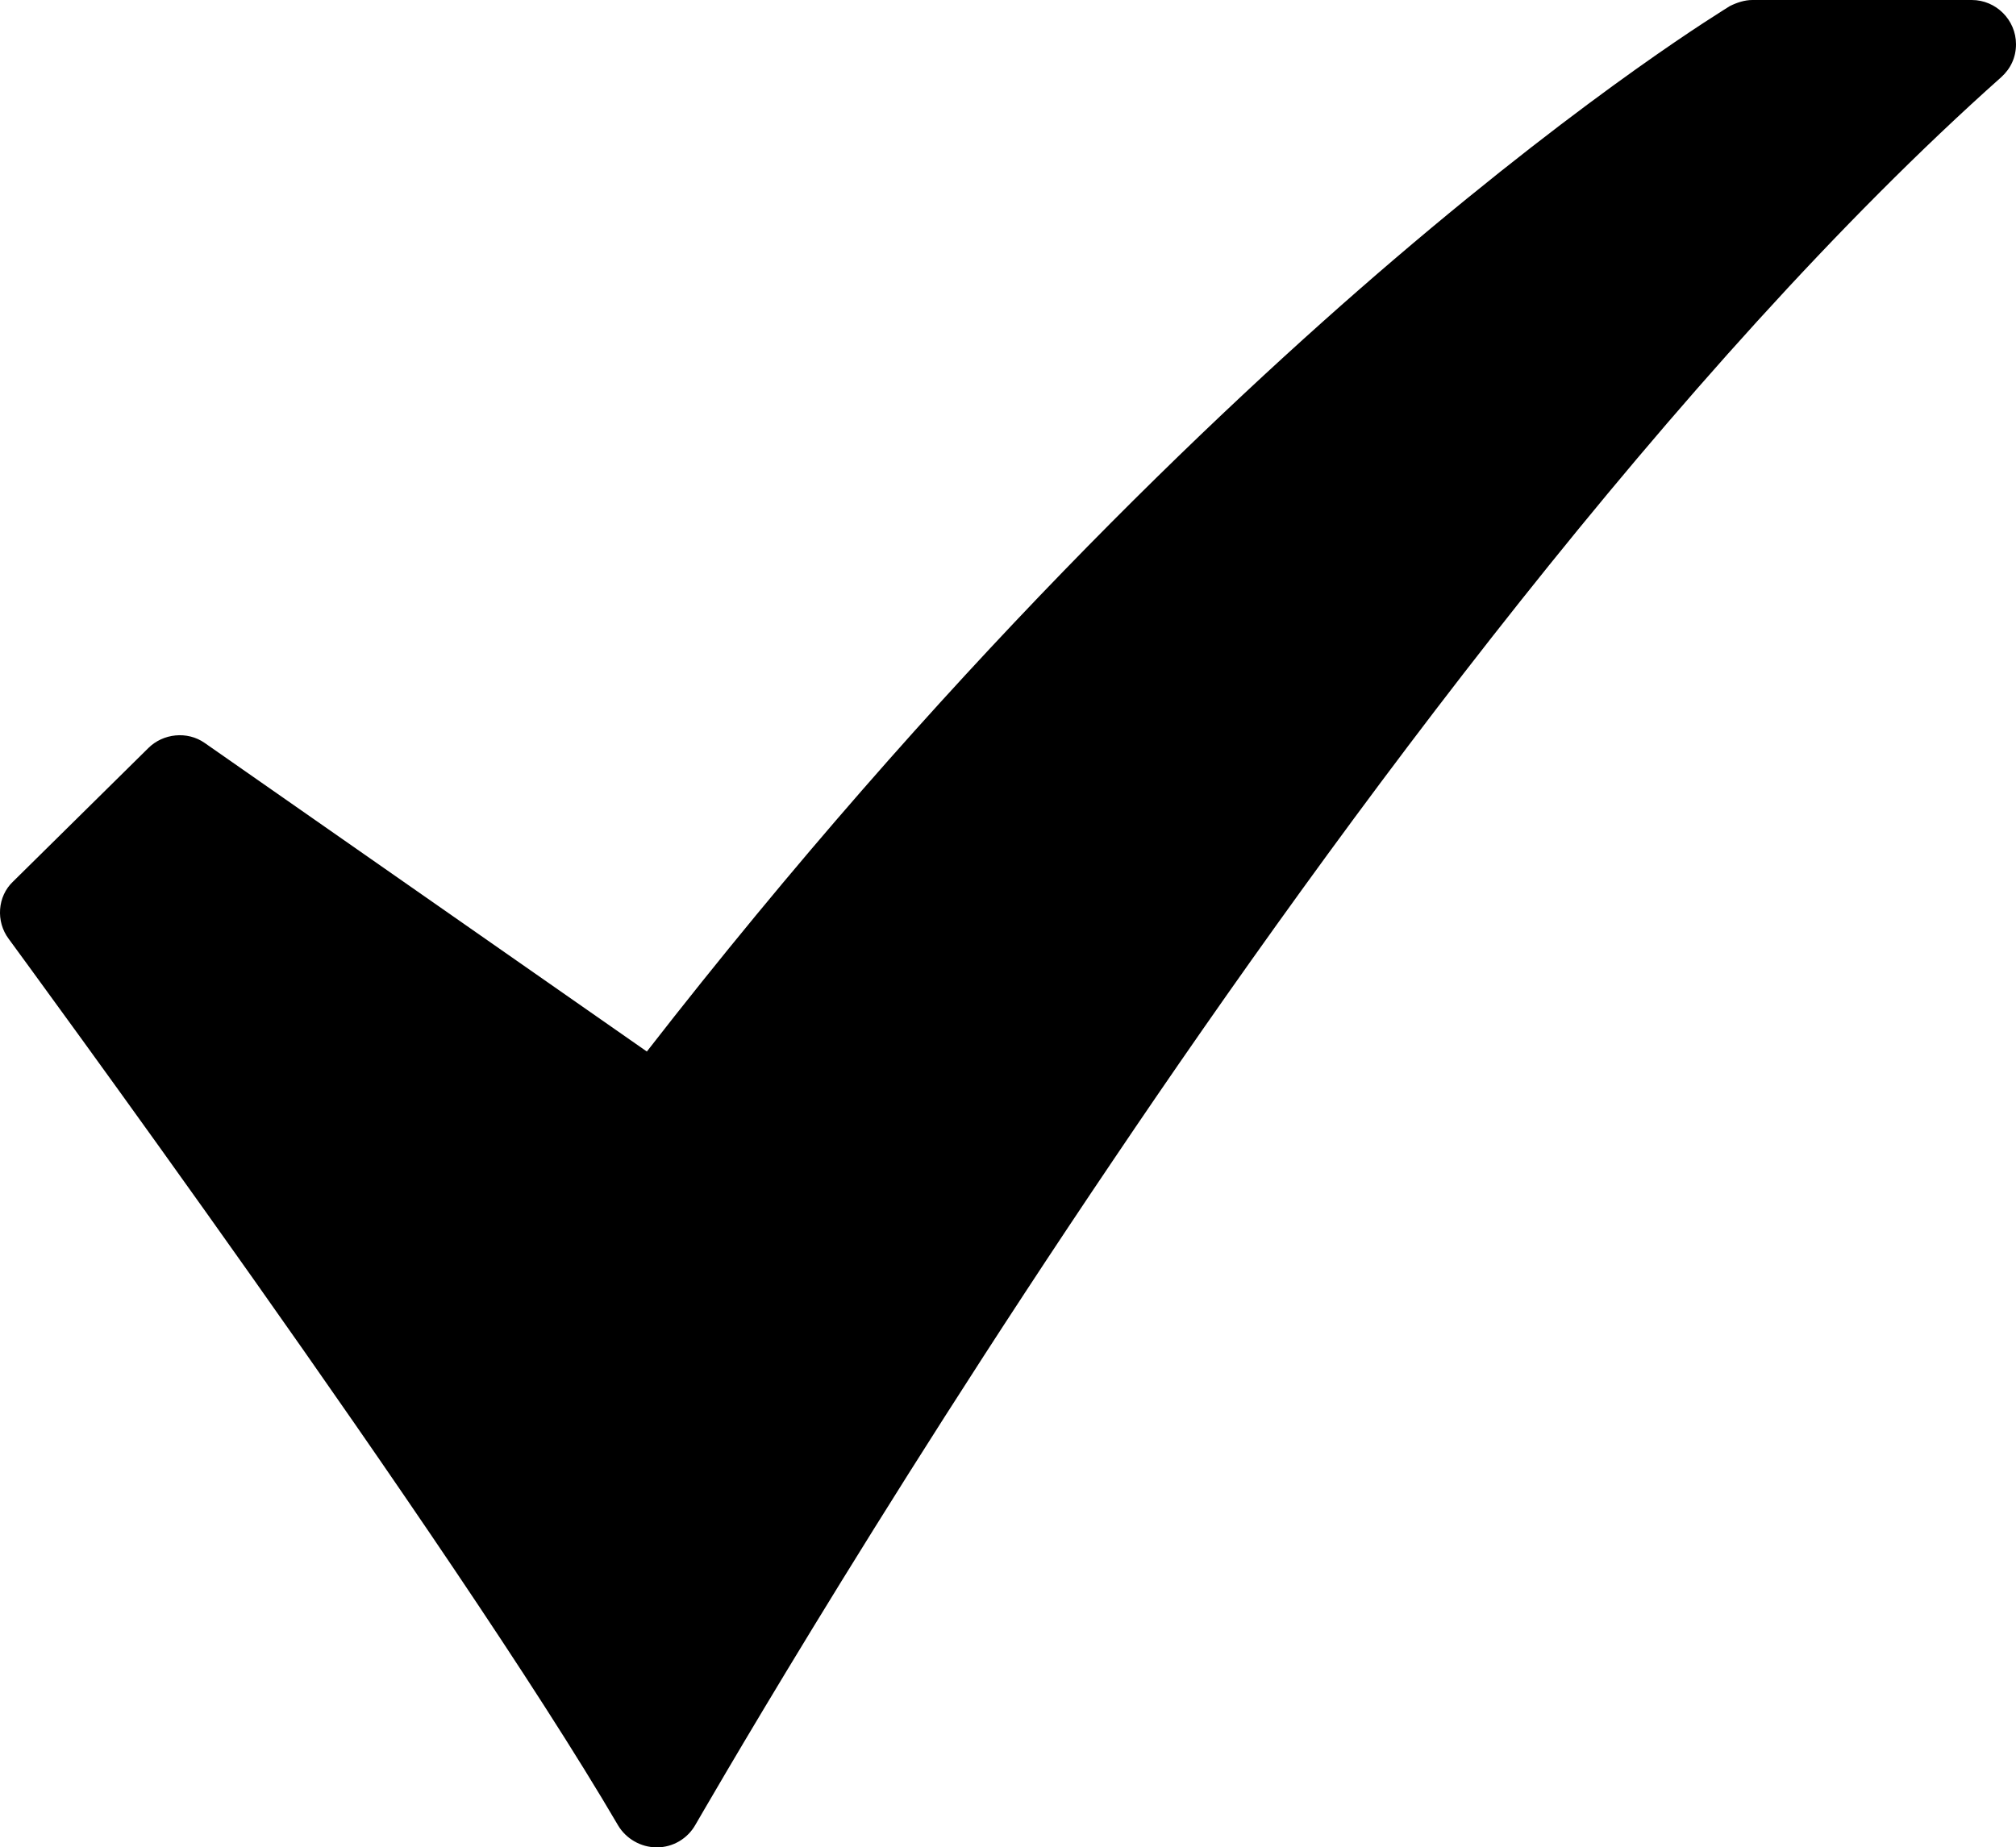
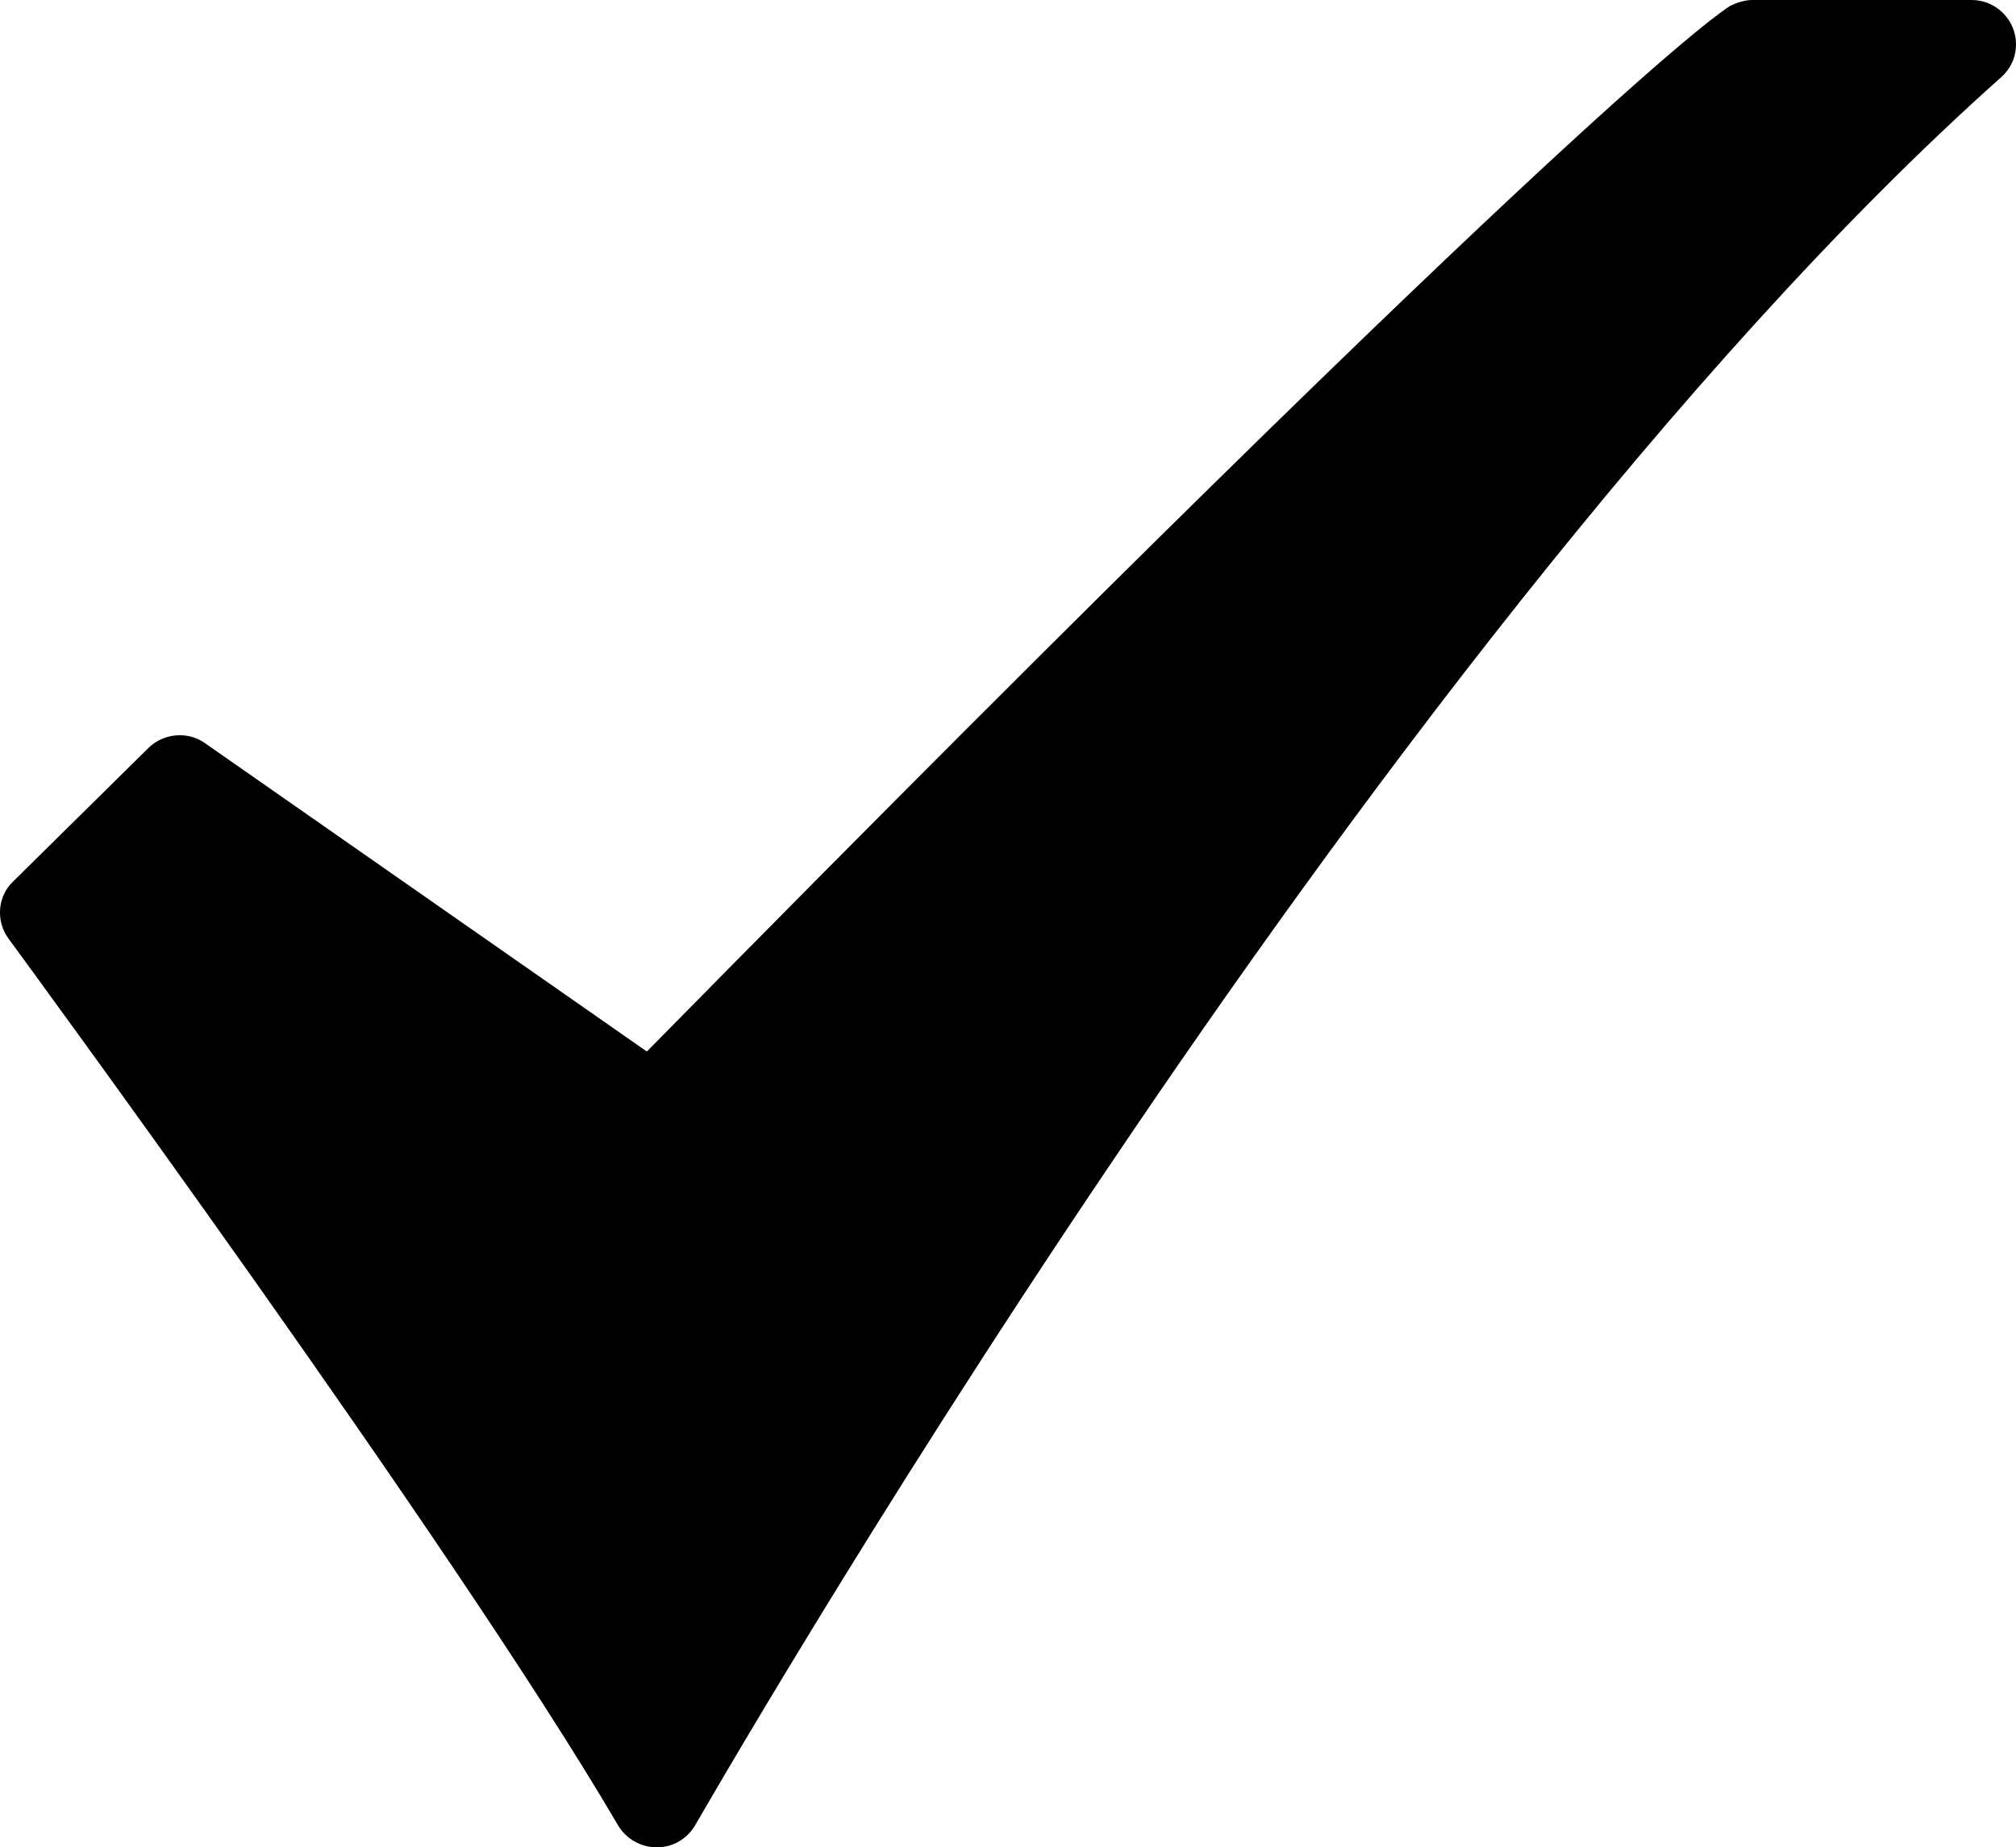
<svg xmlns="http://www.w3.org/2000/svg" id="Layer_1" data-name="Layer 1" width="23.25" height="21.31" version="1.1" viewBox="0 0 23.25 21.31">
  <defs>
    <style>
      .cls-1 {
        fill: #000;
        stroke-width: 0px;
      }
    </style>
  </defs>
-   <path class="cls-1" d="M7.57,21.31c-.18,0-.35-.1-.44-.25C5.23,17.81.15,10.9.1,10.83c-.15-.2-.13-.49.05-.66l1.56-1.54c.17-.17.45-.2.65-.06l5.1,3.56c3.39-4.36,6.55-7.37,8.62-9.14C18.41,1,19.89.11,19.95.07,20.03.03,20.12,0,20.21,0h2.53c.28,0,.51.23.51.51,0,.15-.06.28-.17.38-3.74,3.33-7.64,8.63-10.24,12.49-2.83,4.19-4.8,7.64-4.82,7.67-.09.16-.26.26-.44.26h0Z" />
+   <path class="cls-1" d="M7.57,21.31c-.18,0-.35-.1-.44-.25C5.23,17.81.15,10.9.1,10.83c-.15-.2-.13-.49.05-.66l1.56-1.54c.17-.17.45-.2.65-.06l5.1,3.56C18.41,1,19.89.11,19.95.07,20.03.03,20.12,0,20.21,0h2.53c.28,0,.51.23.51.51,0,.15-.06.28-.17.38-3.74,3.33-7.64,8.63-10.24,12.49-2.83,4.19-4.8,7.64-4.82,7.67-.09.16-.26.26-.44.26h0Z" />
</svg>